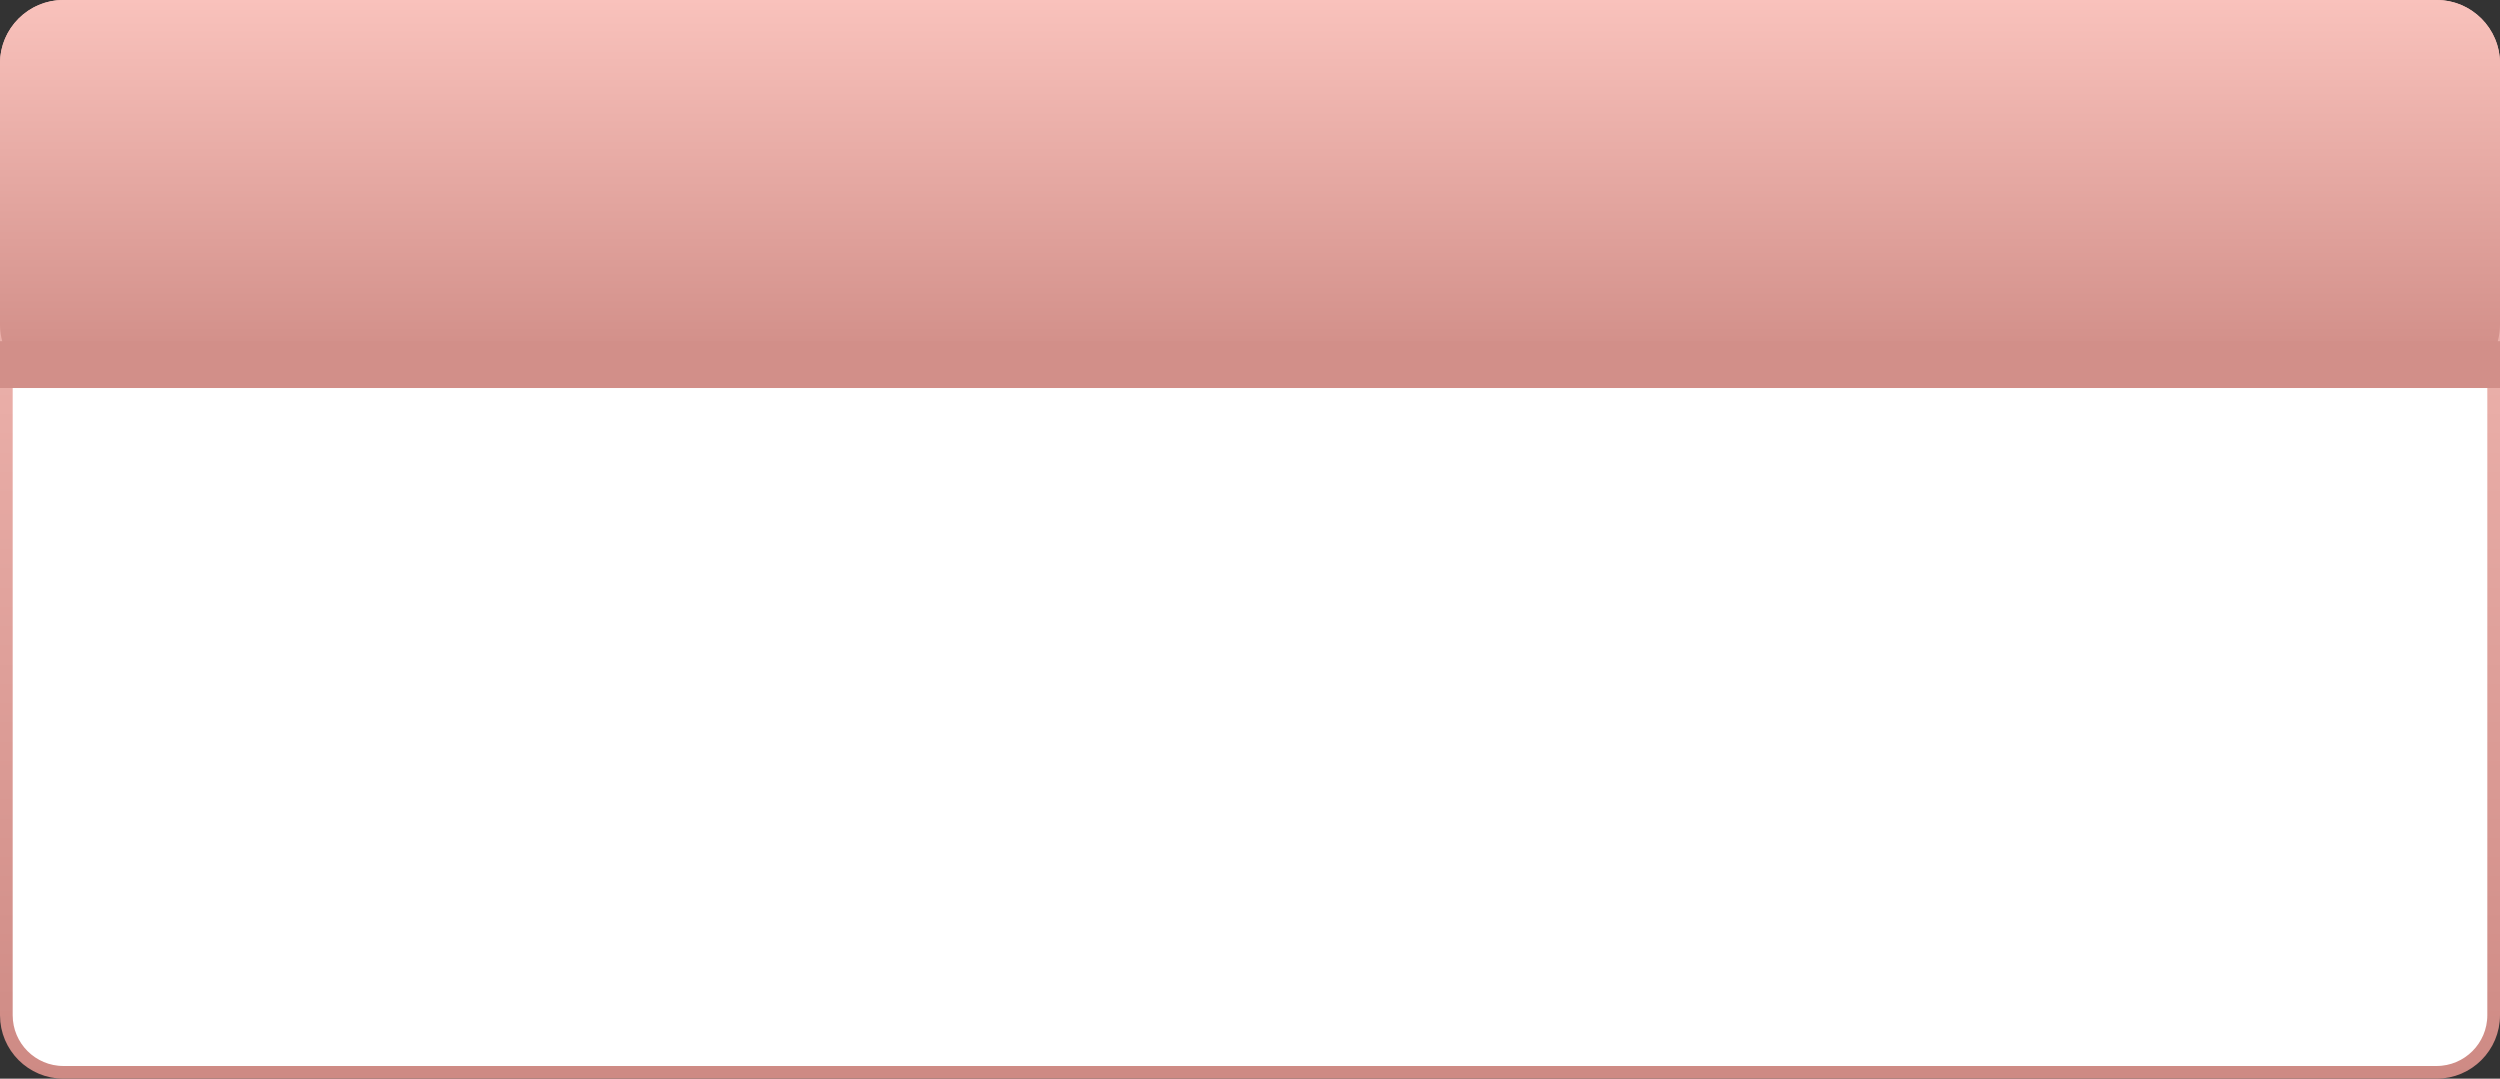
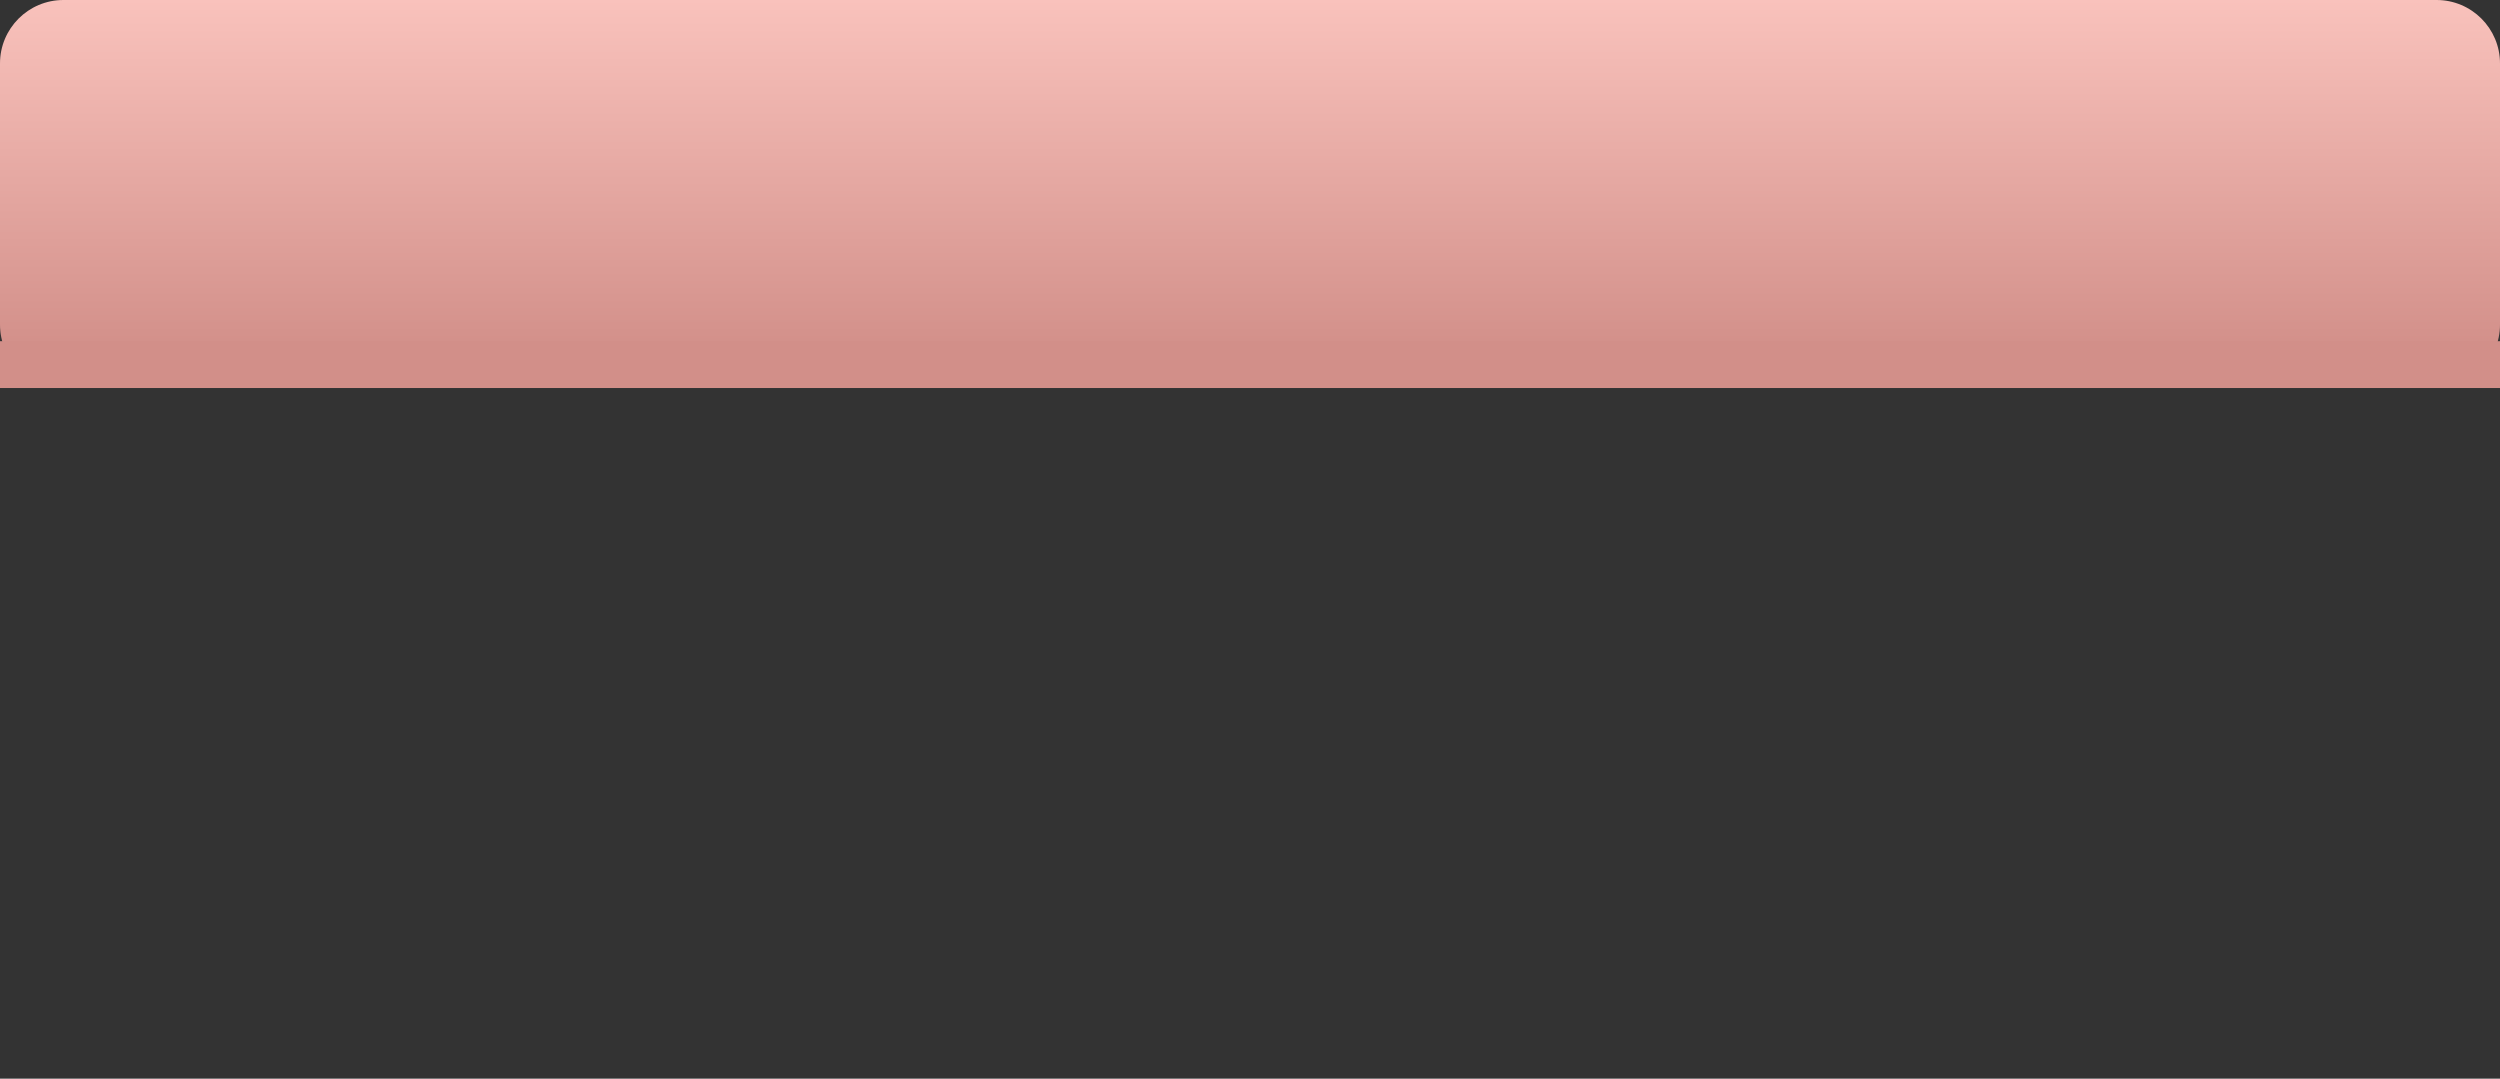
<svg xmlns="http://www.w3.org/2000/svg" width="394" height="170" viewBox="0 0 394 170" fill="none">
  <rect x="0" y="0" width="394" height="170" fill="#333333" stroke="none" />
-   <path d="M384 1H10C5.029 1 1 5.029 1 10V160C1 164.971 5.029 169 10 169H384C388.971 169 393 164.971 393 160V10C393 5.029 388.971 1 384 1Z" fill="white" stroke="url(#paint0_linear)" stroke-width="2" />
  <path d="M384 0H10C4.477 0 0 4.477 0 10V51.152C0 56.675 4.477 61.152 10 61.152H384C389.523 61.152 394 56.675 394 51.152V10C394 4.477 389.523 0 384 0Z" fill="url(#paint1_linear)" />
  <path d="M394 53.772H0V61.152H394V53.772Z" fill="#D28F89" />
  <defs>
    <linearGradient id="paint0_linear" x1="197" y1="-1.88482e-08" x2="197" y2="170" gradientUnits="userSpaceOnUse">
      <stop stop-color="#F9C2BC" />
      <stop offset="1" stop-color="#CE8A84" />
    </linearGradient>
    <linearGradient id="paint1_linear" x1="197" y1="0" x2="197" y2="61.152" gradientUnits="userSpaceOnUse">
      <stop stop-color="#F9C2BC" />
      <stop offset="1" stop-color="#CE8A84" />
    </linearGradient>
  </defs>
</svg>